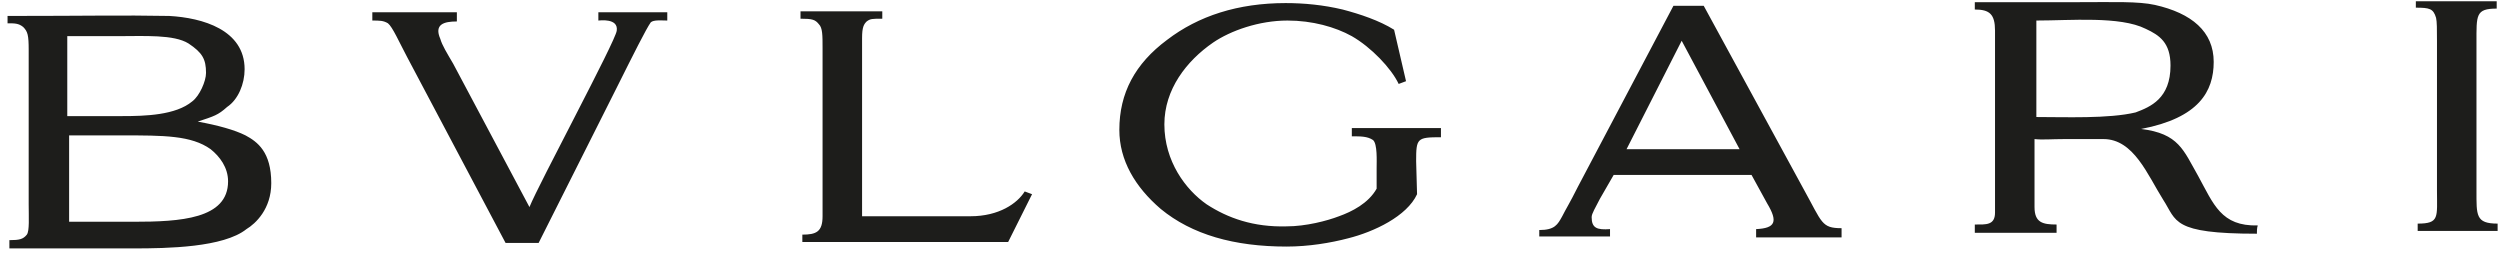
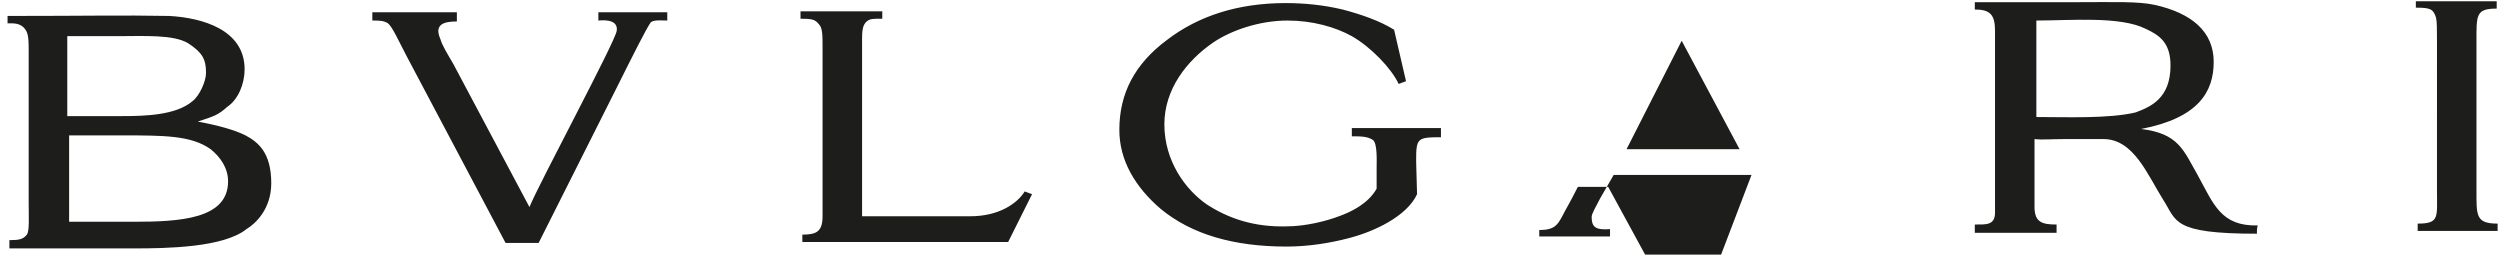
<svg xmlns="http://www.w3.org/2000/svg" id="Capa_1" x="0px" y="0px" width="476.085px" height="48.489px" viewBox="0 0 476.085 48.489" xml:space="preserve">
-   <path fill="#1D1D1B" d="M475.632,42.583v1.398h-15.224v-1.398c4.2,0,3.675-1.227,3.675-6.301V7.761c0-2.1,0-3.674-0.175-4.373 c-0.525-1.75-1.225-1.926-3.85-1.926V0.237h15.398v1.4c-4.024,0-3.85,1.225-3.85,6.473v28.172 C471.608,41.007,471.433,42.583,475.632,42.583 M429.788,44.507c-16.273,0-15.224-2.449-17.849-6.475 c-2.975-4.725-5.599-11.549-11.373-11.549c-1.575,0-6.475,0-7.35,0c-2.624,0-4.199,0.176-5.774,0c0,4.9,0,8.049,0,12.949 c0,2.975,1.575,3.324,4.2,3.324v1.574H376.07v-1.574c2.1,0,3.85,0.176,3.85-2.275c0-0.873,0-5.074,0-7.523V9.161 c0-2.799,0-1.926,0-3.324c0-3.15-1.051-4.025-3.85-4.025V0.413h19.947c6.475,0,11.199-0.176,14.349,0.523 c6.999,1.576,11.198,5.074,11.198,10.85c0,5.6-2.8,10.674-13.823,12.773c7.174,0.875,8.049,4.023,10.849,8.924 c2.975,5.424,4.375,9.623,11.374,9.449C429.788,43.282,429.788,44.157,429.788,44.507 M387.617,22.284 c5.6,0,13.999,0.35,19.073-0.875c2.8-1.049,6.649-2.625,6.649-8.924c0-4.375-2.1-5.773-4.725-6.998 c-4.899-2.451-14.348-1.576-20.822-1.576v18.373H387.617 M333.549,33.308h-26.247l-2.624,4.551c-0.875,1.75-1.575,2.799-1.575,3.498 c0,2.102,1.05,2.451,3.5,2.275v1.4h-13.474v-1.225c2.975,0,3.5-1.051,4.374-2.625c0.7-1.4,1.4-2.449,2.975-5.6l18.198-34.471h5.774 l19.073,34.996c3.499,6.299,3.324,7.348,7.174,7.348v1.75h-16.273v-1.574c3.675-0.176,4.2-1.4,2.1-4.898L333.549,33.308 M331.275,28.409L320.25,7.761l-10.498,20.648H331.275 M274.406,26.134c-4.55,0-4.725,0.176-4.725,4.549l0.175,6.301 c-1.925,4.199-8.224,7.174-13.123,8.398c-3.325,0.875-7.524,1.574-11.724,1.574c-9.974,0-18.023-2.273-23.973-7.174 c-4.899-4.199-7.874-9.273-7.874-15.049c0-6.998,2.975-12.598,9.099-17.146c5.95-4.551,13.474-7,22.573-7 c3.499,0,7.174,0.35,10.849,1.225c3.324,0.875,6.999,2.1,9.799,3.85l2.274,9.799l-1.4,0.525c-1.399-2.975-5.249-7-8.924-9.1 c-3.149-1.75-7.523-2.975-12.248-2.975c-5.425,0-10.849,1.926-14.174,4.199c-5.074,3.5-9.273,8.924-9.273,15.574 c0,6.998,4.024,12.424,8.049,15.223c4.024,2.625,8.924,4.375,15.224,4.199c3.674,0,7.698-1.049,9.974-1.924 c2.449-0.875,5.599-2.449,7.174-5.25v-3.85c0-1.4,0.175-4.725-0.7-5.424c-1.05-0.699-2.274-0.699-4.024-0.699v-1.576 c8.749,0,8.049,0,16.973,0L274.406,26.134 M168.018,2.161v1.4c-1.925,0-2.274,0-2.975,0.525c-0.524,0.525-0.875,1.049-0.875,3.148 v33.947c4.2,0,6.125,0,9.274,0c1.925,0,9.799,0,11.374,0c5.424,0,8.924-2.449,10.323-4.725l1.4,0.525l-4.55,9.098h-39.195v-1.398 c2.625,0,3.85-0.525,3.85-3.5c0-18.023,0-8.75,0-10.85V9.161c0-2.449,0-3.85-0.7-4.549c-0.7-0.875-1.225-1.051-3.499-1.051v-1.4 H168.018 M87.003,2.511v1.576c-2.45,0-4.375,0.525-3.15,3.324c0.351,1.225,1.225,2.625,2.45,4.725l14.523,27.297 c1.75-4.375,16.448-31.672,16.623-33.596c0.35-2.451-3.325-1.926-3.5-1.926V2.337h13.124v1.574c-1.05,0-2.625-0.174-3.15,0.35 c-0.875,1.227-3.324,6.125-6.474,12.424c-4.725,9.449-11.024,21.873-14.873,29.572h-6.3L77.554,10.911 c-1.575-2.975-2.8-5.775-3.675-6.475c-0.875-0.525-1.574-0.525-2.975-0.525V2.337h16.099V2.511 M37.658,23.159 c3.85,0.699,7,1.574,9.1,2.625c2.274,1.225,4.899,3.148,4.899,9.1c0,4.898-2.975,7.697-4.725,8.748 c-4.375,3.5-15.048,3.674-21.522,3.674H1.788v-1.574c1.925,0,2.624-0.176,3.324-1.049c0.525-0.701,0.35-3.326,0.35-5.775V9.511 c0-2.799-0.175-3.5-1.05-4.375C3.537,4.437,2.838,4.437,1.438,4.437v-1.4c15.398,0,21.523-0.174,30.797,0 c6.299,0.35,14.348,2.625,14.348,10.148c0,2.801-1.225,5.775-3.324,7.176C41.508,21.935,40.808,22.11,37.658,23.159 M12.987,22.11 c6.475,0,6.649,0,10.324,0c4.374,0,10.148-0.176,13.298-2.801c1.4-1.049,2.625-3.85,2.625-5.424c0-2.625-0.7-3.85-3.324-5.6 c-2.8-1.75-8.399-1.4-13.474-1.4c-2.8,0-7.699,0-9.624,0V22.11H12.987 M12.987,42.231c4.2,0,7.699,0,12.424,0 c8.924,0,18.022-0.523,18.022-7.699c0-2.623-1.574-4.725-3.324-6.123c-3.675-2.625-8.924-2.625-16.798-2.625 c-3.325,0-6.824,0-10.149,0v16.447H12.987" />
+   <path fill="#1D1D1B" d="M475.632,42.583v1.398h-15.224v-1.398c4.2,0,3.675-1.227,3.675-6.301V7.761c0-2.1,0-3.674-0.175-4.373 c-0.525-1.75-1.225-1.926-3.85-1.926V0.237h15.398v1.4c-4.024,0-3.85,1.225-3.85,6.473v28.172 C471.608,41.007,471.433,42.583,475.632,42.583 M429.788,44.507c-16.273,0-15.224-2.449-17.849-6.475 c-2.975-4.725-5.599-11.549-11.373-11.549c-1.575,0-6.475,0-7.35,0c-2.624,0-4.199,0.176-5.774,0c0,4.9,0,8.049,0,12.949 c0,2.975,1.575,3.324,4.2,3.324v1.574H376.07v-1.574c2.1,0,3.85,0.176,3.85-2.275c0-0.873,0-5.074,0-7.523V9.161 c0-2.799,0-1.926,0-3.324c0-3.15-1.051-4.025-3.85-4.025V0.413h19.947c6.475,0,11.199-0.176,14.349,0.523 c6.999,1.576,11.198,5.074,11.198,10.85c0,5.6-2.8,10.674-13.823,12.773c7.174,0.875,8.049,4.023,10.849,8.924 c2.975,5.424,4.375,9.623,11.374,9.449C429.788,43.282,429.788,44.157,429.788,44.507 M387.617,22.284 c5.6,0,13.999,0.35,19.073-0.875c2.8-1.049,6.649-2.625,6.649-8.924c0-4.375-2.1-5.773-4.725-6.998 c-4.899-2.451-14.348-1.576-20.822-1.576v18.373H387.617 M333.549,33.308h-26.247l-2.624,4.551c-0.875,1.75-1.575,2.799-1.575,3.498 c0,2.102,1.05,2.451,3.5,2.275v1.4h-13.474v-1.225c2.975,0,3.5-1.051,4.374-2.625c0.7-1.4,1.4-2.449,2.975-5.6h5.774 l19.073,34.996c3.499,6.299,3.324,7.348,7.174,7.348v1.75h-16.273v-1.574c3.675-0.176,4.2-1.4,2.1-4.898L333.549,33.308 M331.275,28.409L320.25,7.761l-10.498,20.648H331.275 M274.406,26.134c-4.55,0-4.725,0.176-4.725,4.549l0.175,6.301 c-1.925,4.199-8.224,7.174-13.123,8.398c-3.325,0.875-7.524,1.574-11.724,1.574c-9.974,0-18.023-2.273-23.973-7.174 c-4.899-4.199-7.874-9.273-7.874-15.049c0-6.998,2.975-12.598,9.099-17.146c5.95-4.551,13.474-7,22.573-7 c3.499,0,7.174,0.35,10.849,1.225c3.324,0.875,6.999,2.1,9.799,3.85l2.274,9.799l-1.4,0.525c-1.399-2.975-5.249-7-8.924-9.1 c-3.149-1.75-7.523-2.975-12.248-2.975c-5.425,0-10.849,1.926-14.174,4.199c-5.074,3.5-9.273,8.924-9.273,15.574 c0,6.998,4.024,12.424,8.049,15.223c4.024,2.625,8.924,4.375,15.224,4.199c3.674,0,7.698-1.049,9.974-1.924 c2.449-0.875,5.599-2.449,7.174-5.25v-3.85c0-1.4,0.175-4.725-0.7-5.424c-1.05-0.699-2.274-0.699-4.024-0.699v-1.576 c8.749,0,8.049,0,16.973,0L274.406,26.134 M168.018,2.161v1.4c-1.925,0-2.274,0-2.975,0.525c-0.524,0.525-0.875,1.049-0.875,3.148 v33.947c4.2,0,6.125,0,9.274,0c1.925,0,9.799,0,11.374,0c5.424,0,8.924-2.449,10.323-4.725l1.4,0.525l-4.55,9.098h-39.195v-1.398 c2.625,0,3.85-0.525,3.85-3.5c0-18.023,0-8.75,0-10.85V9.161c0-2.449,0-3.85-0.7-4.549c-0.7-0.875-1.225-1.051-3.499-1.051v-1.4 H168.018 M87.003,2.511v1.576c-2.45,0-4.375,0.525-3.15,3.324c0.351,1.225,1.225,2.625,2.45,4.725l14.523,27.297 c1.75-4.375,16.448-31.672,16.623-33.596c0.35-2.451-3.325-1.926-3.5-1.926V2.337h13.124v1.574c-1.05,0-2.625-0.174-3.15,0.35 c-0.875,1.227-3.324,6.125-6.474,12.424c-4.725,9.449-11.024,21.873-14.873,29.572h-6.3L77.554,10.911 c-1.575-2.975-2.8-5.775-3.675-6.475c-0.875-0.525-1.574-0.525-2.975-0.525V2.337h16.099V2.511 M37.658,23.159 c3.85,0.699,7,1.574,9.1,2.625c2.274,1.225,4.899,3.148,4.899,9.1c0,4.898-2.975,7.697-4.725,8.748 c-4.375,3.5-15.048,3.674-21.522,3.674H1.788v-1.574c1.925,0,2.624-0.176,3.324-1.049c0.525-0.701,0.35-3.326,0.35-5.775V9.511 c0-2.799-0.175-3.5-1.05-4.375C3.537,4.437,2.838,4.437,1.438,4.437v-1.4c15.398,0,21.523-0.174,30.797,0 c6.299,0.35,14.348,2.625,14.348,10.148c0,2.801-1.225,5.775-3.324,7.176C41.508,21.935,40.808,22.11,37.658,23.159 M12.987,22.11 c6.475,0,6.649,0,10.324,0c4.374,0,10.148-0.176,13.298-2.801c1.4-1.049,2.625-3.85,2.625-5.424c0-2.625-0.7-3.85-3.324-5.6 c-2.8-1.75-8.399-1.4-13.474-1.4c-2.8,0-7.699,0-9.624,0V22.11H12.987 M12.987,42.231c4.2,0,7.699,0,12.424,0 c8.924,0,18.022-0.523,18.022-7.699c0-2.623-1.574-4.725-3.324-6.123c-3.675-2.625-8.924-2.625-16.798-2.625 c-3.325,0-6.824,0-10.149,0v16.447H12.987" />
</svg>